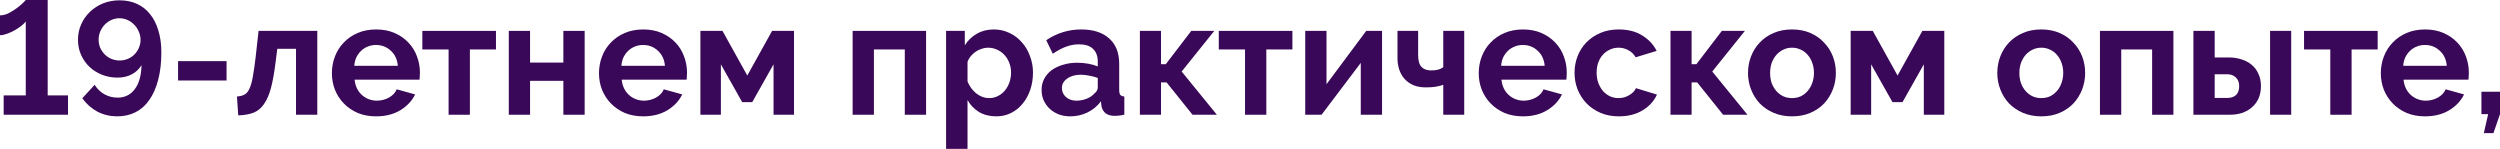
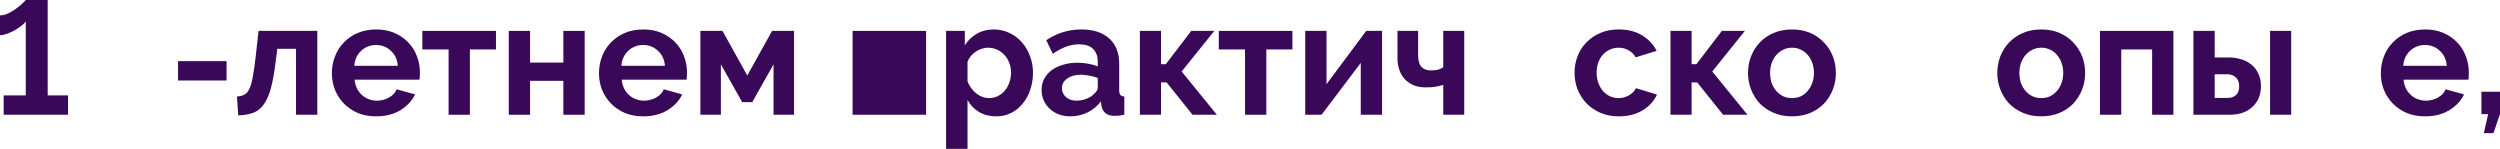
<svg xmlns="http://www.w3.org/2000/svg" width="1625" height="97" viewBox="0 0 1625 97" fill="none">
  <path d="M44.211 61.999V74.586H2.392V61.999H16.748V13.939C16.193 14.771 15.257 15.708 13.939 16.748C12.691 17.719 11.235 18.69 9.57 19.661C7.975 20.562 6.311 21.325 4.577 21.949C2.913 22.573 1.387 22.886 0 22.886V9.986C1.872 9.986 3.78 9.501 5.721 8.53C7.663 7.49 9.432 6.38 11.027 5.201C12.691 3.953 14.043 2.809 15.084 1.768C16.124 0.728 16.679 0.139 16.748 0H30.999V61.999H44.211Z" fill="#390858" />
-   <path d="M50.684 25.902C50.684 22.296 51.378 18.933 52.765 15.812C54.152 12.691 56.059 9.986 58.486 7.698C60.914 5.34 63.757 3.502 67.016 2.185C70.345 0.867 73.917 0.208 77.731 0.208C81.892 0.208 85.637 0.971 88.966 2.497C92.364 4.022 95.207 6.242 97.496 9.154C99.854 11.998 101.657 15.534 102.905 19.765C104.223 23.926 104.881 28.676 104.881 34.016C104.881 40.743 104.188 46.707 102.801 51.908C101.483 57.04 99.576 61.375 97.08 64.912C94.653 68.448 91.67 71.118 88.133 72.921C84.597 74.725 80.644 75.626 76.275 75.626C71.628 75.626 67.329 74.621 63.376 72.609C59.492 70.529 56.198 67.616 53.493 63.871L61.503 55.133C63.167 57.769 65.283 59.814 67.849 61.271C70.484 62.727 73.362 63.455 76.483 63.455C81.129 63.455 84.839 61.617 87.613 57.942C90.387 54.266 91.844 49.065 91.982 42.338C90.526 44.835 88.445 46.811 85.741 48.268C83.036 49.724 79.95 50.452 76.483 50.452C72.807 50.452 69.409 49.828 66.288 48.58C63.167 47.331 60.428 45.598 58.07 43.378C55.782 41.159 53.978 38.559 52.661 35.577C51.343 32.594 50.684 29.37 50.684 25.902ZM77.627 11.859C75.755 11.859 73.986 12.24 72.322 13.003C70.727 13.766 69.305 14.771 68.057 16.02C66.878 17.268 65.907 18.759 65.144 20.493C64.451 22.157 64.104 23.926 64.104 25.798C64.104 27.671 64.451 29.439 65.144 31.104C65.907 32.699 66.878 34.12 68.057 35.368C69.305 36.617 70.761 37.588 72.426 38.281C74.09 38.975 75.859 39.322 77.731 39.322C79.603 39.322 81.372 38.975 83.036 38.281C84.701 37.588 86.122 36.651 87.301 35.472C88.55 34.224 89.521 32.803 90.214 31.207C90.977 29.543 91.358 27.775 91.358 25.902C91.358 24.03 90.977 22.261 90.214 20.597C89.521 18.863 88.55 17.372 87.301 16.124C86.053 14.806 84.597 13.766 82.932 13.003C81.268 12.24 79.499 11.859 77.627 11.859Z" fill="#390858" />
  <path d="M115.744 52.325V39.738H147.264V52.325H115.744Z" fill="#390858" />
  <path d="M154.022 62.727C156.033 62.588 157.663 62.172 158.911 61.479C160.229 60.785 161.304 59.502 162.136 57.63C163.037 55.757 163.766 53.191 164.321 49.932C164.945 46.603 165.569 42.269 166.193 36.929L168.065 20.077H206.242V74.586H192.407V31.728H180.236L179.196 39.946C178.364 46.811 177.358 52.498 176.179 57.006C175 61.444 173.475 64.981 171.602 67.616C169.799 70.252 167.545 72.124 164.841 73.234C162.136 74.274 158.807 74.863 154.854 75.002L154.022 62.727Z" fill="#390858" />
  <path d="M244.445 75.626C240.076 75.626 236.123 74.898 232.586 73.442C229.049 71.916 226.033 69.87 223.536 67.304C221.039 64.738 219.098 61.756 217.711 58.358C216.393 54.96 215.734 51.388 215.734 47.644C215.734 43.76 216.393 40.119 217.711 36.721C219.028 33.253 220.935 30.237 223.432 27.671C225.928 25.035 228.945 22.955 232.482 21.429C236.088 19.903 240.111 19.141 244.549 19.141C248.987 19.141 252.94 19.903 256.408 21.429C259.945 22.955 262.927 25.001 265.354 27.567C267.85 30.133 269.723 33.115 270.971 36.513C272.289 39.911 272.948 43.448 272.948 47.123C272.948 48.025 272.913 48.892 272.844 49.724C272.844 50.556 272.774 51.25 272.636 51.804H230.506C230.714 53.954 231.234 55.861 232.066 57.526C232.898 59.19 233.973 60.612 235.291 61.791C236.608 62.97 238.099 63.871 239.764 64.496C241.428 65.12 243.162 65.432 244.965 65.432C247.739 65.432 250.34 64.773 252.767 63.455C255.263 62.068 256.963 60.265 257.864 58.046L269.827 61.375C267.816 65.536 264.591 68.969 260.153 71.673C255.784 74.308 250.548 75.626 244.445 75.626ZM258.592 42.754C258.245 38.663 256.72 35.403 254.015 32.976C251.38 30.479 248.155 29.231 244.341 29.231C242.469 29.231 240.7 29.578 239.035 30.271C237.44 30.895 236.019 31.797 234.771 32.976C233.522 34.155 232.482 35.577 231.65 37.241C230.887 38.905 230.436 40.743 230.298 42.754H258.592Z" fill="#390858" />
  <path d="M305.421 74.586H291.586V32.144H274.526V20.077H322.378V32.144H305.421V74.586Z" fill="#390858" />
  <path d="M344.549 40.674H366.187V20.077H380.022V74.586H366.187V52.533H344.549V74.586H330.714V20.077H344.549V40.674Z" fill="#390858" />
  <path d="M418.057 75.626C413.688 75.626 409.735 74.898 406.198 73.442C402.661 71.916 399.645 69.87 397.148 67.304C394.651 64.738 392.71 61.756 391.323 58.358C390.005 54.96 389.346 51.388 389.346 47.644C389.346 43.76 390.005 40.119 391.323 36.721C392.64 33.253 394.547 30.237 397.044 27.671C399.541 25.035 402.557 22.955 406.094 21.429C409.7 19.903 413.723 19.141 418.161 19.141C422.599 19.141 426.552 19.903 430.02 21.429C433.557 22.955 436.539 25.001 438.966 27.567C441.462 30.133 443.335 33.115 444.583 36.513C445.901 39.911 446.56 43.448 446.56 47.123C446.56 48.025 446.525 48.892 446.456 49.724C446.456 50.556 446.386 51.25 446.248 51.804H404.118C404.326 53.954 404.846 55.861 405.678 57.526C406.51 59.19 407.585 60.612 408.903 61.791C410.22 62.97 411.711 63.871 413.376 64.496C415.04 65.12 416.774 65.432 418.577 65.432C421.351 65.432 423.952 64.773 426.379 63.455C428.875 62.068 430.575 60.265 431.476 58.046L443.439 61.375C441.428 65.536 438.203 68.969 433.765 71.673C429.396 74.308 424.16 75.626 418.057 75.626ZM432.204 42.754C431.857 38.663 430.332 35.403 427.627 32.976C424.992 30.479 421.767 29.231 417.953 29.231C416.081 29.231 414.312 29.578 412.648 30.271C411.052 30.895 409.631 31.797 408.383 32.976C407.134 34.155 406.094 35.577 405.262 37.241C404.499 38.905 404.048 40.743 403.91 42.754H432.204Z" fill="#390858" />
  <path d="M485.739 49.1L501.863 20.077H516.114V74.586H502.799V41.818L488.964 66.368H482.41L468.575 41.818V74.586H455.26V20.077H469.615L485.739 49.1Z" fill="#390858" />
-   <path d="M601.953 74.586H588.117V32.144H568.041V74.586H554.205V20.077H601.953V74.586Z" fill="#390858" />
+   <path d="M601.953 74.586H588.117H568.041V74.586H554.205V20.077H601.953V74.586Z" fill="#390858" />
  <path d="M647.618 75.626C643.318 75.626 639.574 74.69 636.383 72.817C633.193 70.876 630.697 68.275 628.894 65.016V96.743H614.954V20.077H627.125V29.439C629.137 26.249 631.737 23.752 634.927 21.949C638.117 20.077 641.793 19.141 645.954 19.141C649.629 19.141 653.027 19.903 656.148 21.429C659.269 22.886 661.939 24.897 664.158 27.463C666.447 29.959 668.215 32.941 669.463 36.409C670.781 39.807 671.44 43.413 671.44 47.227C671.44 51.18 670.85 54.891 669.671 58.358C668.493 61.825 666.828 64.842 664.678 67.408C662.598 69.974 660.101 71.985 657.188 73.442C654.276 74.898 651.086 75.626 647.618 75.626ZM642.937 63.767C645.018 63.767 646.925 63.317 648.658 62.415C650.461 61.514 651.987 60.3 653.236 58.774C654.484 57.248 655.455 55.48 656.148 53.469C656.842 51.458 657.188 49.377 657.188 47.227C657.188 44.939 656.807 42.824 656.044 40.882C655.281 38.871 654.207 37.137 652.82 35.681C651.502 34.224 649.907 33.08 648.034 32.248C646.231 31.416 644.255 30.999 642.105 30.999C640.787 30.999 639.435 31.242 638.048 31.728C636.661 32.144 635.378 32.768 634.199 33.6C633.02 34.432 631.945 35.403 630.974 36.513C630.073 37.622 629.379 38.836 628.894 40.154V52.949C630.142 56.069 632.049 58.67 634.615 60.751C637.181 62.762 639.955 63.767 642.937 63.767Z" fill="#390858" />
  <path d="M695.653 75.626C693.018 75.626 690.556 75.21 688.267 74.378C685.979 73.476 684.002 72.263 682.338 70.737C680.674 69.142 679.356 67.304 678.385 65.224C677.484 63.143 677.033 60.855 677.033 58.358C677.033 55.792 677.588 53.434 678.697 51.284C679.876 49.065 681.471 47.193 683.482 45.667C685.563 44.141 688.025 42.962 690.868 42.13C693.712 41.229 696.832 40.778 700.23 40.778C702.658 40.778 705.015 40.986 707.304 41.402C709.662 41.818 711.742 42.407 713.546 43.17V40.05C713.546 36.443 712.505 33.669 710.425 31.728C708.414 29.786 705.397 28.815 701.375 28.815C698.462 28.815 695.619 29.335 692.845 30.375C690.071 31.416 687.227 32.941 684.315 34.952L680.05 26.11C687.054 21.464 694.613 19.141 702.727 19.141C710.564 19.141 716.632 21.082 720.931 24.966C725.3 28.78 727.485 34.328 727.485 41.61V58.566C727.485 60.022 727.728 61.063 728.213 61.687C728.768 62.311 729.635 62.658 730.814 62.727V74.586C728.456 75.071 726.41 75.314 724.676 75.314C722.041 75.314 719.995 74.725 718.539 73.546C717.152 72.367 716.285 70.806 715.938 68.865L715.626 65.848C713.199 69.038 710.251 71.465 706.784 73.13C703.316 74.794 699.606 75.626 695.653 75.626ZM699.606 65.432C701.964 65.432 704.183 65.016 706.264 64.183C708.414 63.351 710.078 62.242 711.257 60.855C712.783 59.676 713.546 58.358 713.546 56.902V50.66C711.881 50.036 710.078 49.551 708.136 49.204C706.194 48.788 704.322 48.58 702.519 48.58C698.913 48.58 695.965 49.412 693.677 51.076C691.388 52.671 690.244 54.717 690.244 57.214C690.244 59.572 691.146 61.548 692.949 63.143C694.752 64.669 696.971 65.432 699.606 65.432Z" fill="#390858" />
  <path d="M774.314 20.077H789.294L768.073 46.499L790.958 74.586H775.146L758.294 53.573H754.653V74.586H740.922V20.077H754.653V41.714H757.774L774.314 20.077Z" fill="#390858" />
  <path d="M823.108 74.586H809.273V32.144H792.213V20.077H840.064V32.144H823.108V74.586Z" fill="#390858" />
  <path d="M862.236 54.717L888.035 20.077H898.333V74.586H884.498V40.882L859.012 74.586H848.401V20.077H862.236V54.717Z" fill="#390858" />
  <path d="M951.744 74.586H938.117V55.133C936.522 55.688 934.857 56.104 933.124 56.382C931.459 56.659 929.344 56.798 926.778 56.798C923.657 56.798 920.953 56.312 918.664 55.341C916.376 54.301 914.469 52.949 912.943 51.284C911.417 49.551 910.273 47.539 909.51 45.251C908.747 42.962 908.366 40.5 908.366 37.865V20.077H921.785V35.785C921.785 39.391 922.513 41.957 923.97 43.483C925.426 45.008 927.472 45.771 930.107 45.771C932.049 45.771 933.644 45.598 934.892 45.251C936.21 44.835 937.285 44.315 938.117 43.691V20.077H951.744V74.586Z" fill="#390858" />
-   <path d="M989.89 75.626C985.521 75.626 981.568 74.898 978.031 73.442C974.494 71.916 971.477 69.87 968.981 67.304C966.484 64.738 964.542 61.756 963.155 58.358C961.838 54.96 961.179 51.388 961.179 47.644C961.179 43.76 961.838 40.119 963.155 36.721C964.473 33.253 966.38 30.237 968.877 27.671C971.373 25.035 974.39 22.955 977.927 21.429C981.533 19.903 985.555 19.141 989.994 19.141C994.432 19.141 998.385 19.903 1001.85 21.429C1005.39 22.955 1008.37 25.001 1010.8 27.567C1013.3 30.133 1015.17 33.115 1016.42 36.513C1017.73 39.911 1018.39 43.448 1018.39 47.123C1018.39 48.025 1018.36 48.892 1018.29 49.724C1018.29 50.556 1018.22 51.25 1018.08 51.804H975.95C976.158 53.954 976.678 55.861 977.511 57.526C978.343 59.19 979.418 60.612 980.736 61.791C982.053 62.97 983.544 63.871 985.209 64.496C986.873 65.12 988.607 65.432 990.41 65.432C993.184 65.432 995.784 64.773 998.212 63.455C1000.71 62.068 1002.41 60.265 1003.31 58.046L1015.27 61.375C1013.26 65.536 1010.04 68.969 1005.6 71.673C1001.23 74.308 995.993 75.626 989.89 75.626ZM1004.04 42.754C1003.69 38.663 1002.16 35.403 999.46 32.976C996.825 30.479 993.6 29.231 989.786 29.231C987.913 29.231 986.145 29.578 984.48 30.271C982.885 30.895 981.464 31.797 980.215 32.976C978.967 34.155 977.927 35.577 977.095 37.241C976.332 38.905 975.881 40.743 975.742 42.754H1004.04Z" fill="#390858" />
  <path d="M1023.45 47.331C1023.45 43.517 1024.11 39.911 1025.43 36.513C1026.75 33.115 1028.65 30.133 1031.15 27.567C1033.65 25.001 1036.66 22.955 1040.2 21.429C1043.74 19.903 1047.72 19.141 1052.16 19.141C1058.13 19.141 1063.19 20.424 1067.35 22.989C1071.58 25.555 1074.74 28.919 1076.82 33.08L1063.19 37.241C1062.01 35.23 1060.45 33.704 1058.51 32.664C1056.57 31.554 1054.42 30.999 1052.06 30.999C1050.05 30.999 1048.17 31.416 1046.44 32.248C1044.71 33.011 1043.18 34.12 1041.86 35.577C1040.62 36.964 1039.61 38.663 1038.85 40.674C1038.15 42.685 1037.81 44.904 1037.81 47.331C1037.81 49.759 1038.19 51.978 1038.95 53.989C1039.71 56 1040.72 57.734 1041.97 59.19C1043.29 60.647 1044.81 61.791 1046.55 62.623C1048.28 63.386 1050.12 63.767 1052.06 63.767C1054.56 63.767 1056.84 63.143 1058.92 61.895C1061.07 60.647 1062.56 59.121 1063.4 57.318L1077.02 61.479C1075.15 65.64 1072.07 69.038 1067.77 71.673C1063.47 74.308 1058.3 75.626 1052.27 75.626C1047.83 75.626 1043.84 74.863 1040.3 73.338C1036.77 71.812 1033.75 69.766 1031.25 67.2C1028.76 64.565 1026.82 61.548 1025.43 58.15C1024.11 54.682 1023.45 51.076 1023.45 47.331Z" fill="#390858" />
  <path d="M1119.2 20.077H1134.18L1112.96 46.499L1135.85 74.586H1120.03L1103.18 53.573H1099.54V74.586H1085.81V20.077H1099.54V41.714H1102.66L1119.2 20.077Z" fill="#390858" />
  <path d="M1164.82 75.626C1160.38 75.626 1156.39 74.863 1152.86 73.338C1149.32 71.812 1146.3 69.766 1143.81 67.2C1141.38 64.565 1139.51 61.548 1138.19 58.15C1136.87 54.752 1136.21 51.18 1136.21 47.435C1136.21 43.621 1136.87 40.015 1138.19 36.617C1139.51 33.219 1141.38 30.237 1143.81 27.671C1146.3 25.035 1149.32 22.955 1152.86 21.429C1156.39 19.903 1160.38 19.141 1164.82 19.141C1169.26 19.141 1173.21 19.903 1176.68 21.429C1180.22 22.955 1183.2 25.035 1185.62 27.671C1188.12 30.237 1190.03 33.219 1191.35 36.617C1192.66 40.015 1193.32 43.621 1193.32 47.435C1193.32 51.18 1192.66 54.752 1191.35 58.15C1190.03 61.548 1188.16 64.565 1185.73 67.2C1183.3 69.766 1180.32 71.812 1176.78 73.338C1173.25 74.863 1169.26 75.626 1164.82 75.626ZM1150.57 47.435C1150.57 49.863 1150.92 52.082 1151.61 54.093C1152.37 56.035 1153.38 57.734 1154.63 59.19C1155.94 60.647 1157.47 61.791 1159.2 62.623C1160.94 63.386 1162.81 63.767 1164.82 63.767C1166.83 63.767 1168.7 63.386 1170.44 62.623C1172.17 61.791 1173.66 60.647 1174.91 59.19C1176.23 57.734 1177.23 56 1177.93 53.989C1178.69 51.978 1179.07 49.759 1179.07 47.331C1179.07 44.974 1178.69 42.789 1177.93 40.778C1177.23 38.767 1176.23 37.033 1174.91 35.577C1173.66 34.12 1172.17 33.011 1170.44 32.248C1168.7 31.416 1166.83 30.999 1164.82 30.999C1162.81 30.999 1160.94 31.416 1159.2 32.248C1157.47 33.08 1155.94 34.224 1154.63 35.681C1153.38 37.137 1152.37 38.871 1151.61 40.882C1150.92 42.893 1150.57 45.078 1150.57 47.435Z" fill="#390858" />
-   <path d="M1233.42 49.1L1249.54 20.077H1263.79V74.586H1250.48V41.818L1236.64 66.368H1230.09L1216.25 41.818V74.586H1202.94V20.077H1217.29L1233.42 49.1Z" fill="#390858" />
  <path d="M1326.85 75.626C1322.41 75.626 1318.42 74.863 1314.89 73.338C1311.35 71.812 1308.33 69.766 1305.84 67.2C1303.41 64.565 1301.54 61.548 1300.22 58.15C1298.9 54.752 1298.24 51.18 1298.24 47.435C1298.24 43.621 1298.9 40.015 1300.22 36.617C1301.54 33.219 1303.41 30.237 1305.84 27.671C1308.33 25.035 1311.35 22.955 1314.89 21.429C1318.42 19.903 1322.41 19.141 1326.85 19.141C1331.29 19.141 1335.24 19.903 1338.71 21.429C1342.25 22.955 1345.23 25.035 1347.66 27.671C1350.15 30.237 1352.06 33.219 1353.38 36.617C1354.7 40.015 1355.35 43.621 1355.35 47.435C1355.35 51.18 1354.7 54.752 1353.38 58.15C1352.06 61.548 1350.19 64.565 1347.76 67.2C1345.33 69.766 1342.35 71.812 1338.81 73.338C1335.28 74.863 1331.29 75.626 1326.85 75.626ZM1312.6 47.435C1312.6 49.863 1312.95 52.082 1313.64 54.093C1314.4 56.035 1315.41 57.734 1316.66 59.19C1317.97 60.647 1319.5 61.791 1321.23 62.623C1322.97 63.386 1324.84 63.767 1326.85 63.767C1328.86 63.767 1330.73 63.386 1332.47 62.623C1334.2 61.791 1335.69 60.647 1336.94 59.19C1338.26 57.734 1339.26 56 1339.96 53.989C1340.72 51.978 1341.1 49.759 1341.1 47.331C1341.1 44.974 1340.72 42.789 1339.96 40.778C1339.26 38.767 1338.26 37.033 1336.94 35.577C1335.69 34.12 1334.2 33.011 1332.47 32.248C1330.73 31.416 1328.86 30.999 1326.85 30.999C1324.84 30.999 1322.97 31.416 1321.23 32.248C1319.5 33.08 1317.97 34.224 1316.66 35.681C1315.41 37.137 1314.4 38.871 1313.64 40.882C1312.95 42.893 1312.6 45.078 1312.6 47.435Z" fill="#390858" />
  <path d="M1412.72 74.586H1398.88V32.144H1378.81V74.586H1364.97V20.077H1412.72V74.586Z" fill="#390858" />
  <path d="M1425.72 20.077H1439.55V37.345H1448.71C1451.69 37.345 1454.43 37.761 1456.93 38.593C1459.49 39.356 1461.71 40.535 1463.58 42.13C1465.46 43.656 1466.91 45.598 1467.95 47.956C1469.06 50.244 1469.62 52.879 1469.62 55.861C1469.62 58.913 1469.1 61.617 1468.06 63.975C1467.02 66.264 1465.56 68.206 1463.69 69.801C1461.89 71.396 1459.74 72.609 1457.24 73.442C1454.81 74.204 1452.14 74.586 1449.23 74.586H1425.72V20.077ZM1475.55 20.077H1489.28V74.586H1475.55V20.077ZM1447.77 63.663C1450.13 63.663 1452 63.039 1453.39 61.791C1454.78 60.473 1455.47 58.566 1455.47 56.069C1455.47 53.573 1454.74 51.666 1453.29 50.348C1451.83 48.961 1449.99 48.268 1447.77 48.268H1439.55V63.663H1447.77Z" fill="#390858" />
-   <path d="M1528.53 74.586H1514.69V32.144H1497.63V20.077H1545.48V32.144H1528.53V74.586Z" fill="#390858" />
  <path d="M1576.25 75.626C1571.88 75.626 1567.93 74.898 1564.39 73.442C1560.85 71.916 1557.84 69.87 1555.34 67.304C1552.84 64.738 1550.9 61.756 1549.52 58.358C1548.2 54.96 1547.54 51.388 1547.54 47.644C1547.54 43.76 1548.2 40.119 1549.52 36.721C1550.83 33.253 1552.74 30.237 1555.24 27.671C1557.73 25.035 1560.75 22.955 1564.29 21.429C1567.89 19.903 1571.92 19.141 1576.35 19.141C1580.79 19.141 1584.74 19.903 1588.21 21.429C1591.75 22.955 1594.73 25.001 1597.16 27.567C1599.65 30.133 1601.53 33.115 1602.78 36.513C1604.09 39.911 1604.75 43.448 1604.75 47.123C1604.75 48.025 1604.72 48.892 1604.65 49.724C1604.65 50.556 1604.58 51.25 1604.44 51.804H1562.31C1562.52 53.954 1563.04 55.861 1563.87 57.526C1564.7 59.19 1565.78 60.612 1567.1 61.791C1568.41 62.97 1569.9 63.871 1571.57 64.496C1573.23 65.12 1574.97 65.432 1576.77 65.432C1579.54 65.432 1582.14 64.773 1584.57 63.455C1587.07 62.068 1588.77 60.265 1589.67 58.046L1601.63 61.375C1599.62 65.536 1596.4 68.969 1591.96 71.673C1587.59 74.308 1582.35 75.626 1576.25 75.626ZM1590.4 42.754C1590.05 38.663 1588.52 35.403 1585.82 32.976C1583.18 30.479 1579.96 29.231 1576.15 29.231C1574.27 29.231 1572.5 29.578 1570.84 30.271C1569.24 30.895 1567.82 31.797 1566.58 32.976C1565.33 34.155 1564.29 35.577 1563.45 37.241C1562.69 38.905 1562.24 40.743 1562.1 42.754H1590.4Z" fill="#390858" />
  <path d="M1614.49 86.549L1617.3 74.17H1612.93V59.606H1625V74.17L1620.73 86.549H1614.49Z" fill="#390858" />
</svg>